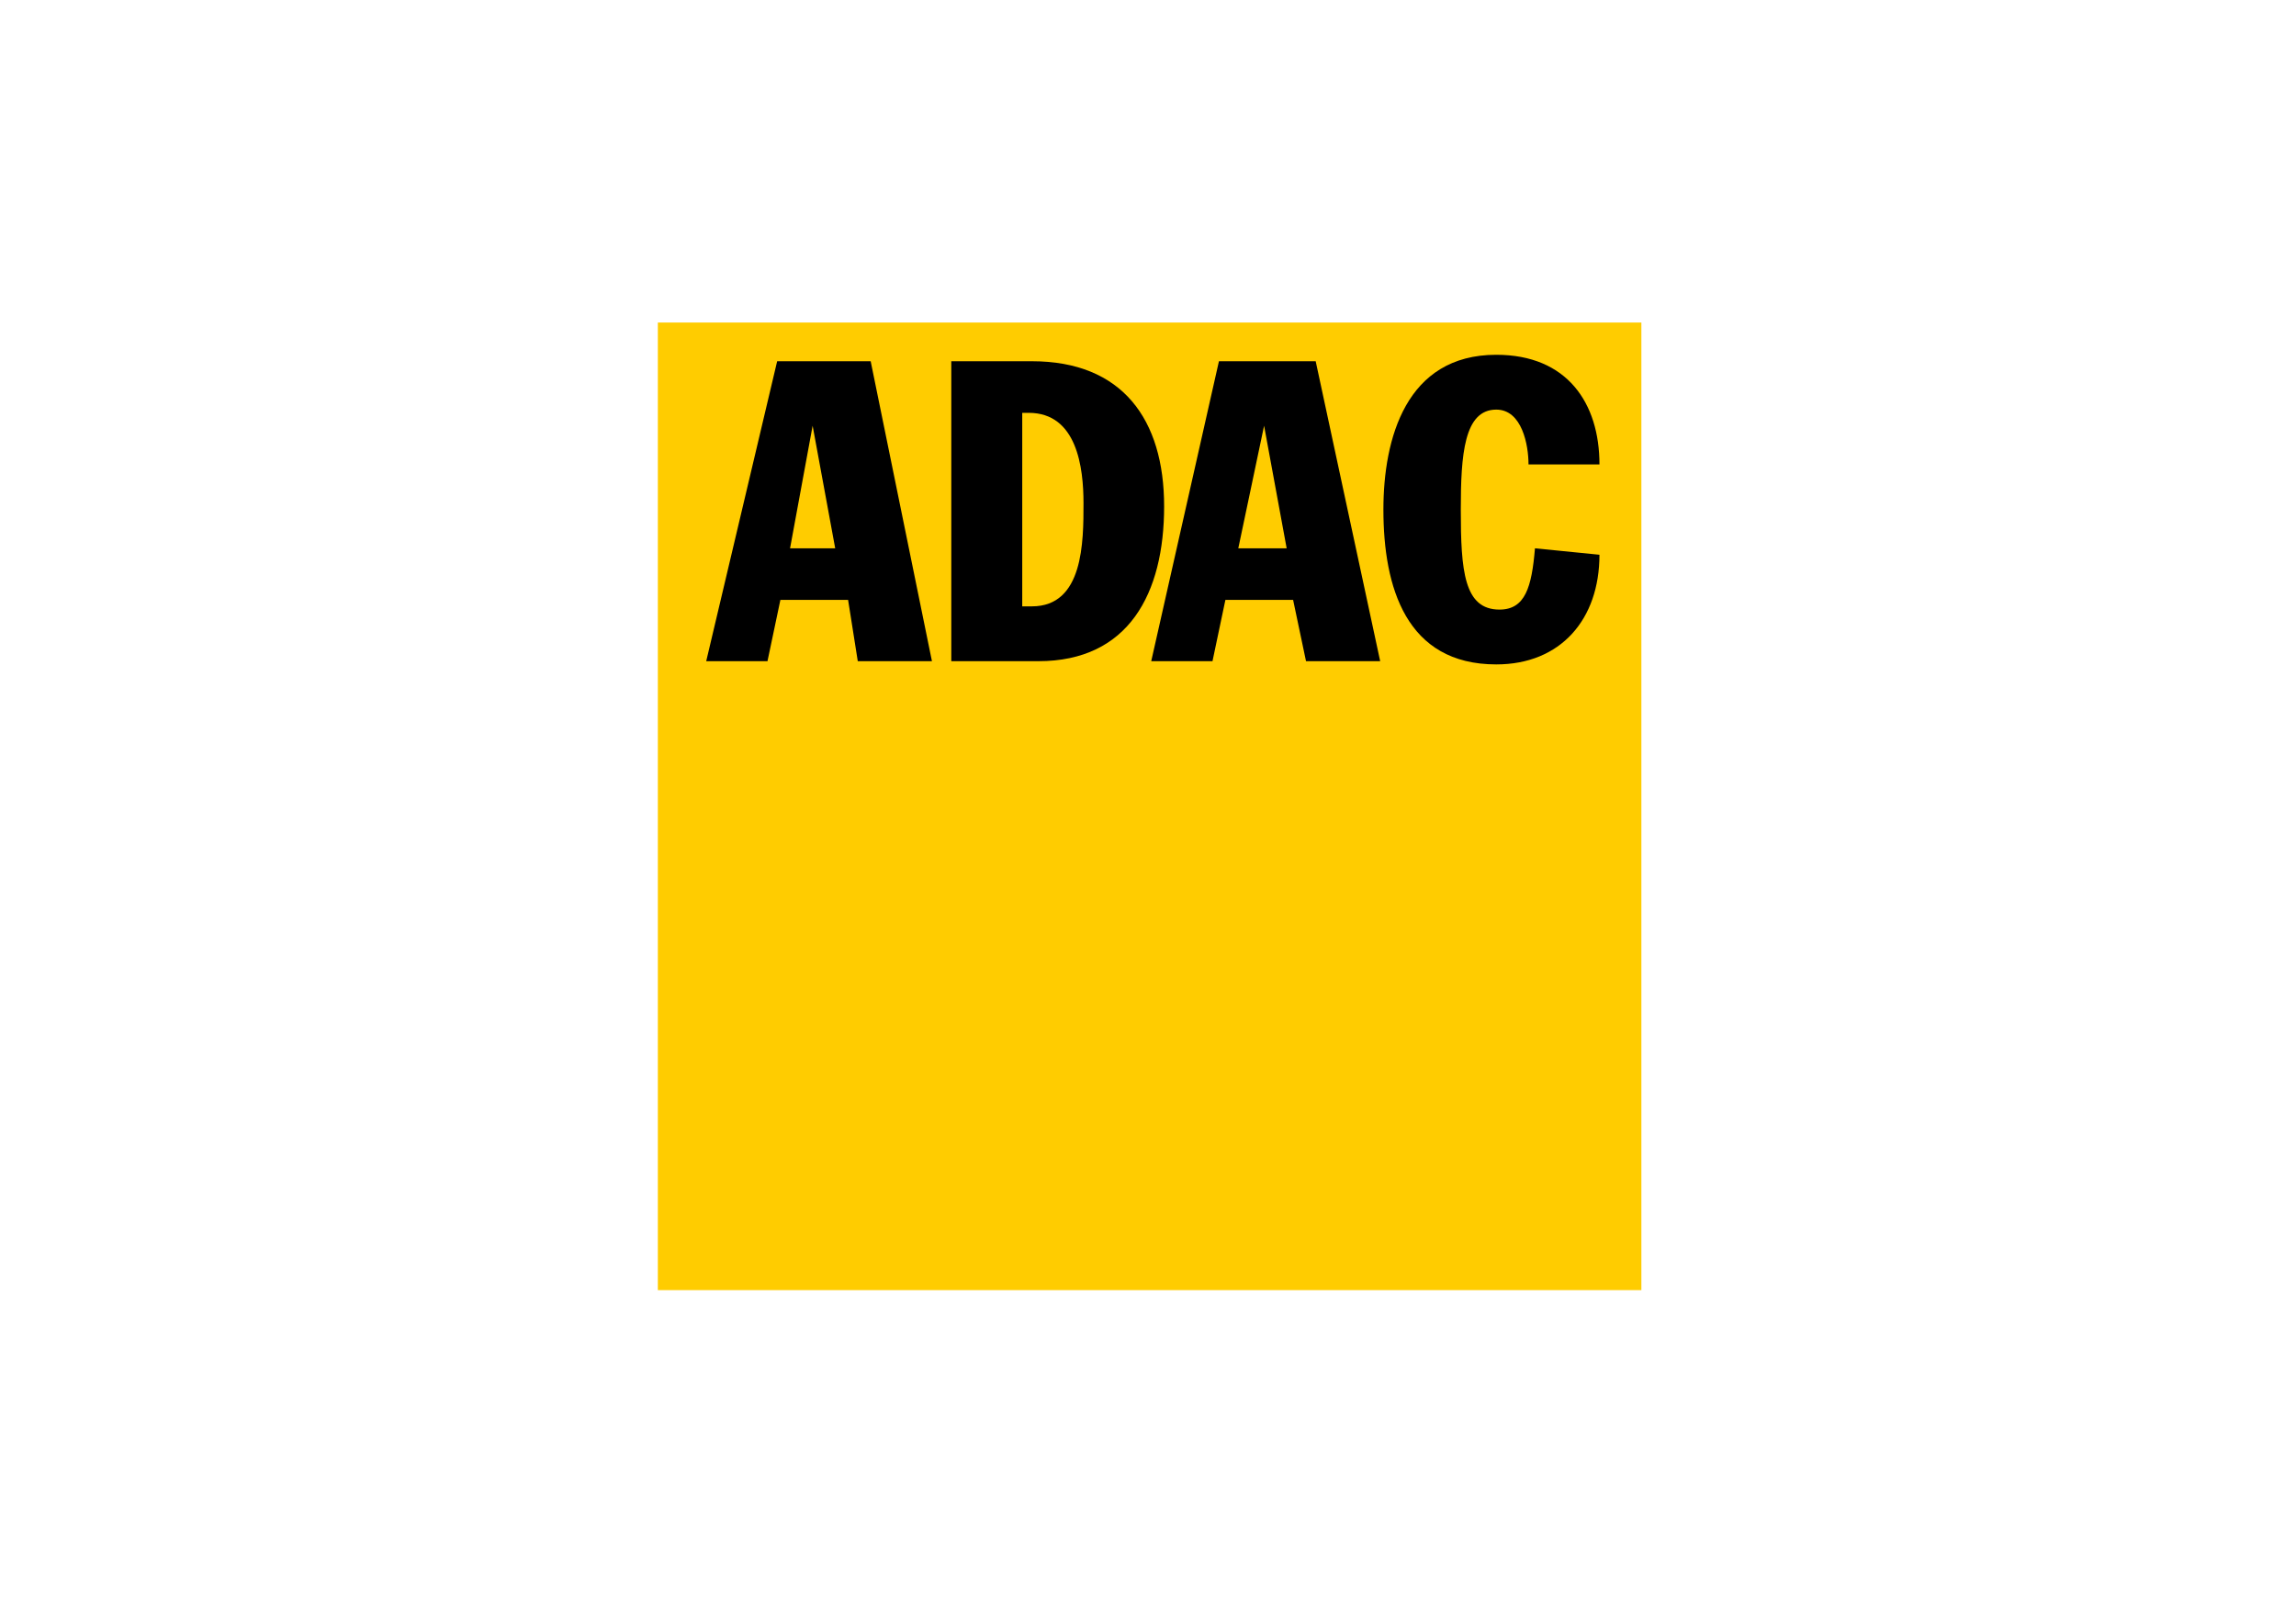
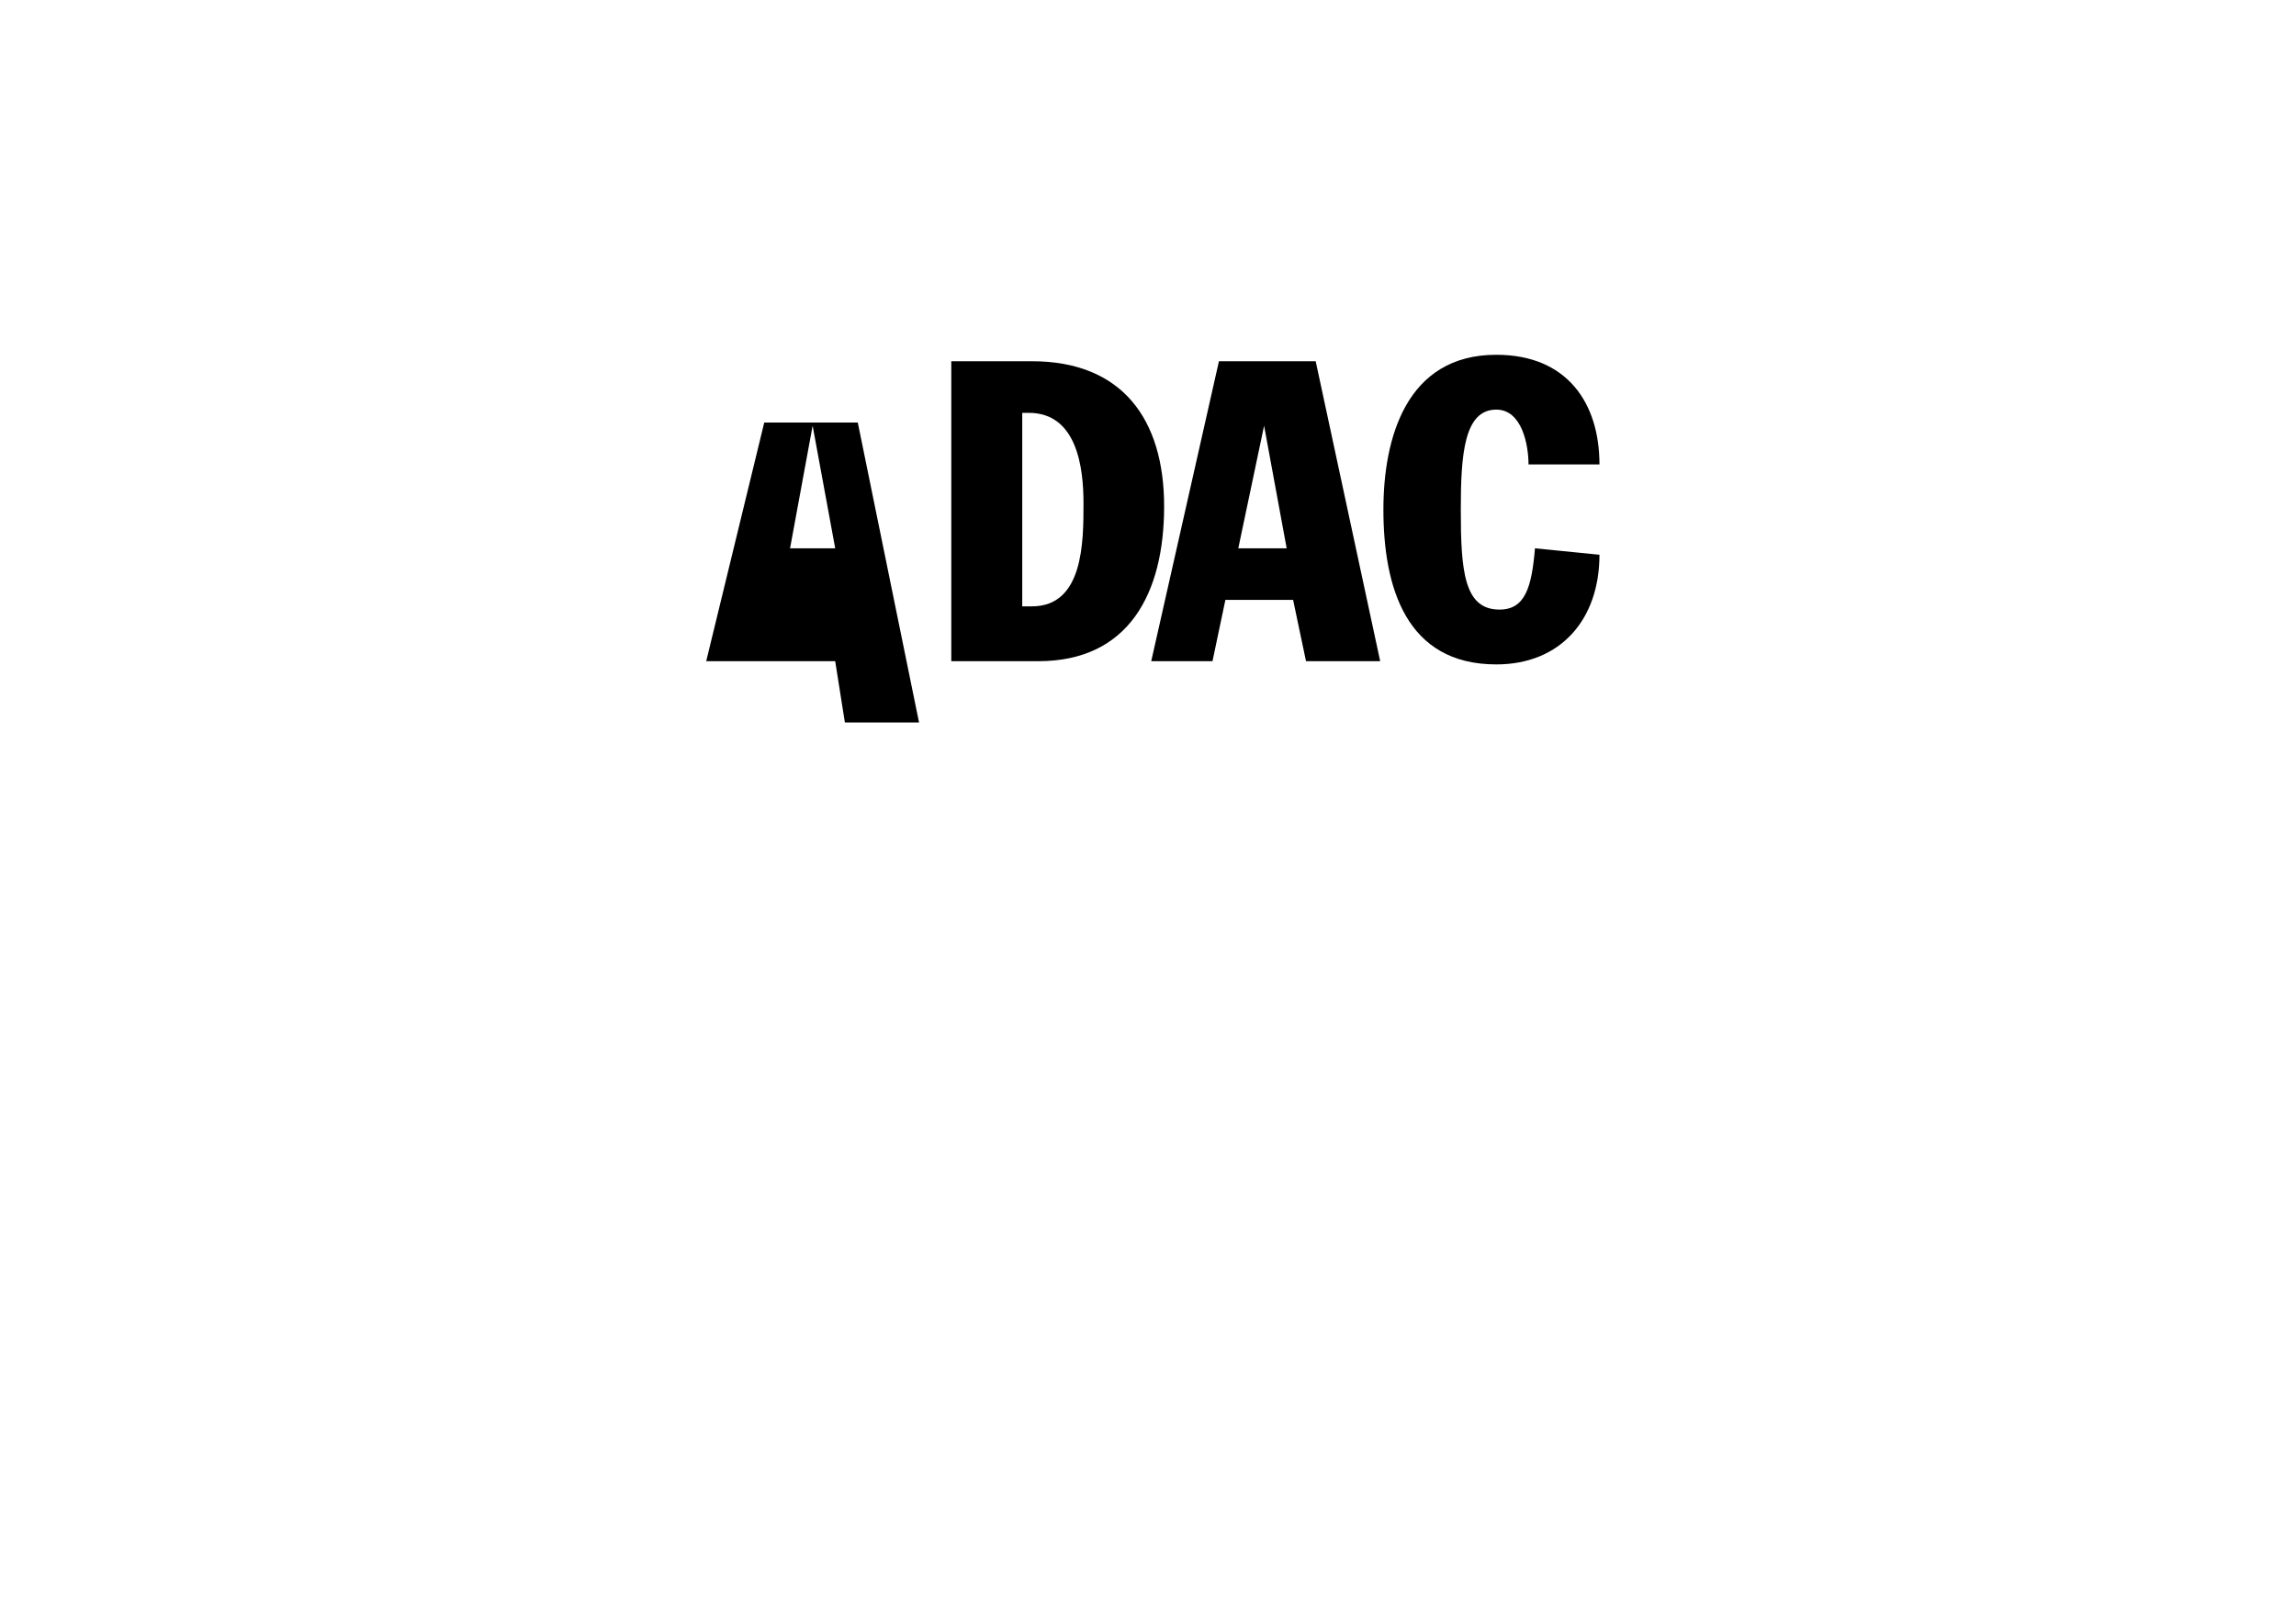
<svg xmlns="http://www.w3.org/2000/svg" version="1.1" id="Marken_00000175318556608897815790000009873745112062820779_" x="0px" y="0px" viewBox="0 0 71.2 50" style="enable-background:new 0 0 71.2 50;" xml:space="preserve">
  <style type="text/css">
	.st0{fill:#FFCC00;}
</style>
  <g id="ADAC">
-     <rect x="20.4" y="10" class="st0" width="30.5" height="30" />
    <g>
-       <path d="M21.9,20.5h1.9l0.4-1.9h2.1l0.3,1.9h2.3l-1.9-9.3h-2.9L21.9,20.5 M25.2,13.2L25.2,13.2l0.7,3.8h-1.4L25.2,13.2z" />
+       <path d="M21.9,20.5h1.9h2.1l0.3,1.9h2.3l-1.9-9.3h-2.9L21.9,20.5 M25.2,13.2L25.2,13.2l0.7,3.8h-1.4L25.2,13.2z" />
      <path d="M29.4,20.5h2.8c2.8,0,3.9-2.1,3.9-4.8c0-2.7-1.3-4.5-4.1-4.5h-2.5V20.5 M31.7,12.8h0.2c1.5,0,1.7,1.7,1.7,2.8    c0,1.2,0,3.2-1.6,3.2h-0.3V12.8z" />
      <path d="M35.7,20.5h1.9l0.4-1.9h2.1l0.4,1.9h2.3l-2-9.3h-3L35.7,20.5 M39.2,13.2L39.2,13.2l0.7,3.8h-1.5L39.2,13.2z" />
      <path d="M47.4,14.4c0-0.6-0.2-1.7-1-1.7c-1,0-1.1,1.4-1.1,3.1c0,1.9,0.1,3.1,1.2,3.1c0.8,0,1-0.7,1.1-1.9l2,0.2    c0,2-1.2,3.4-3.2,3.4c-2.8,0-3.5-2.4-3.5-4.8c0-2.2,0.7-4.8,3.5-4.8c2.2,0,3.2,1.5,3.2,3.4H47.4" />
    </g>
  </g>
</svg>